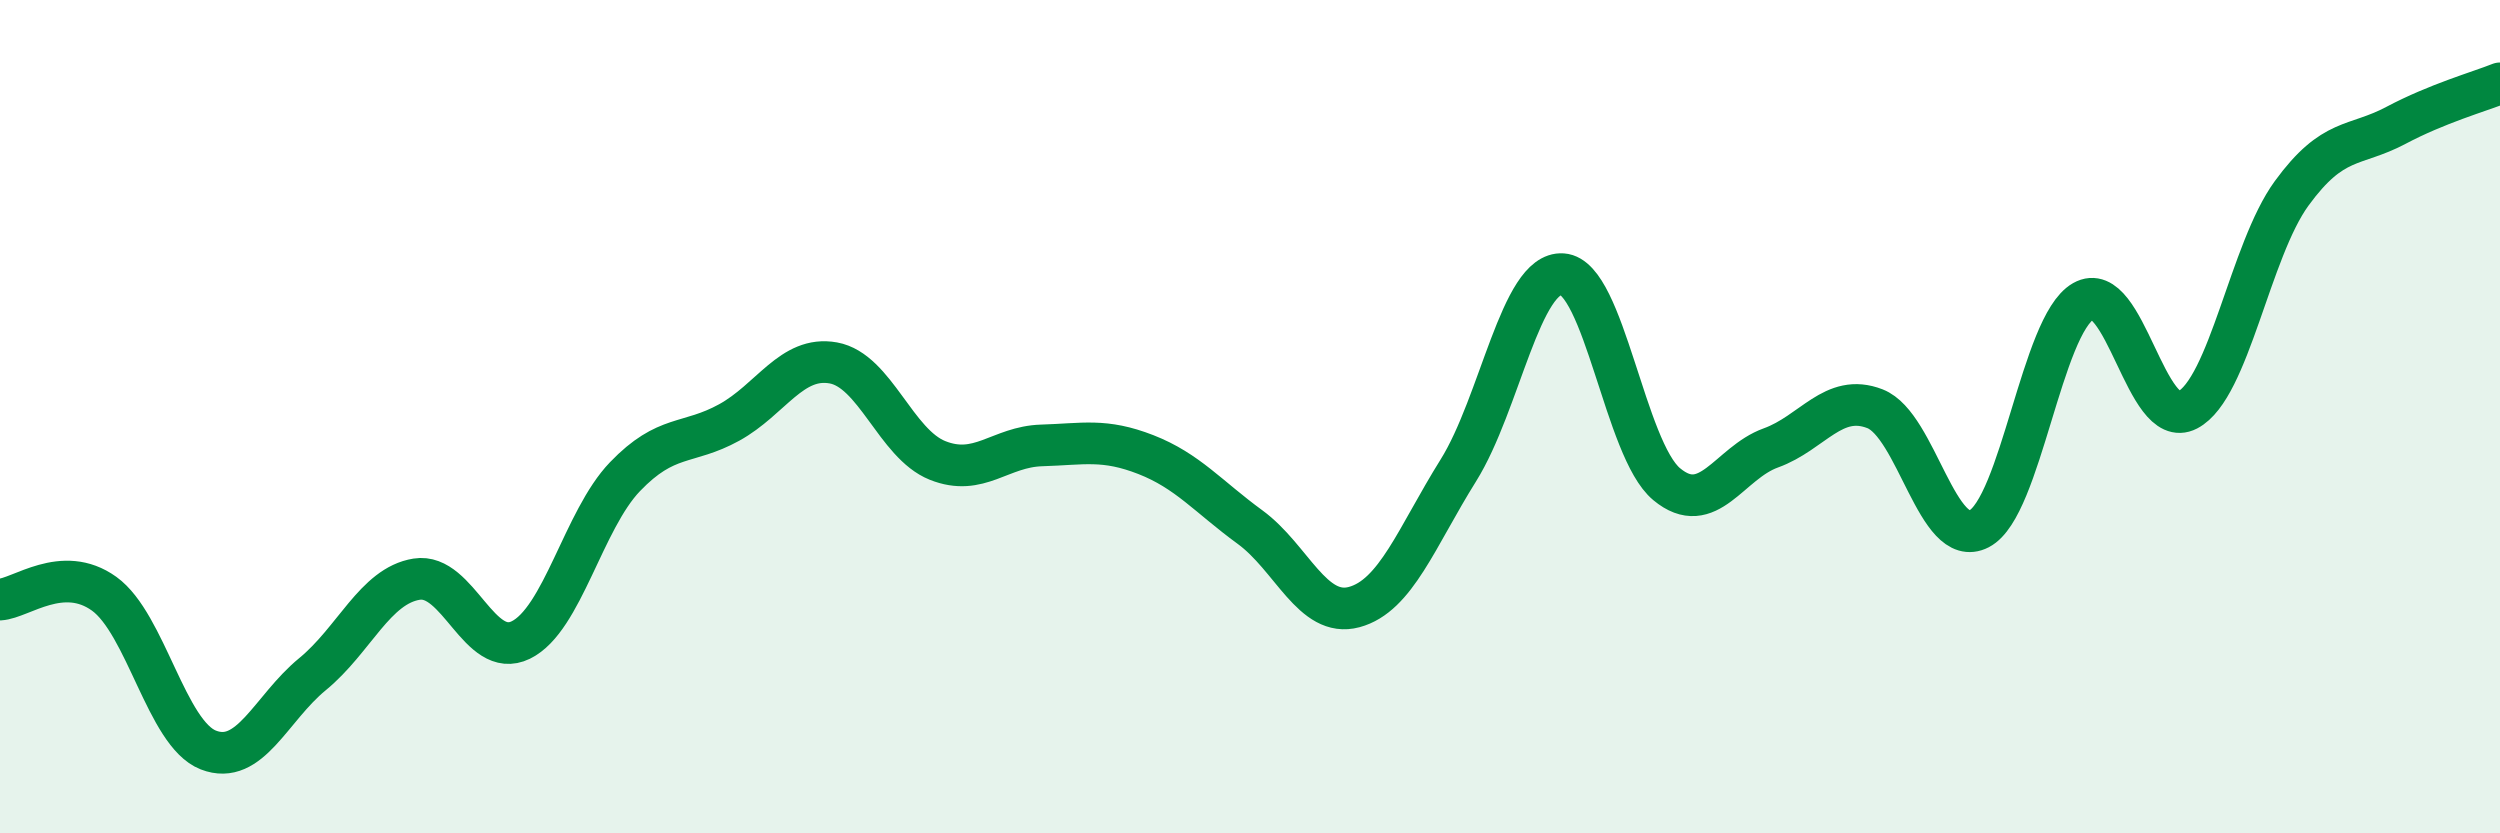
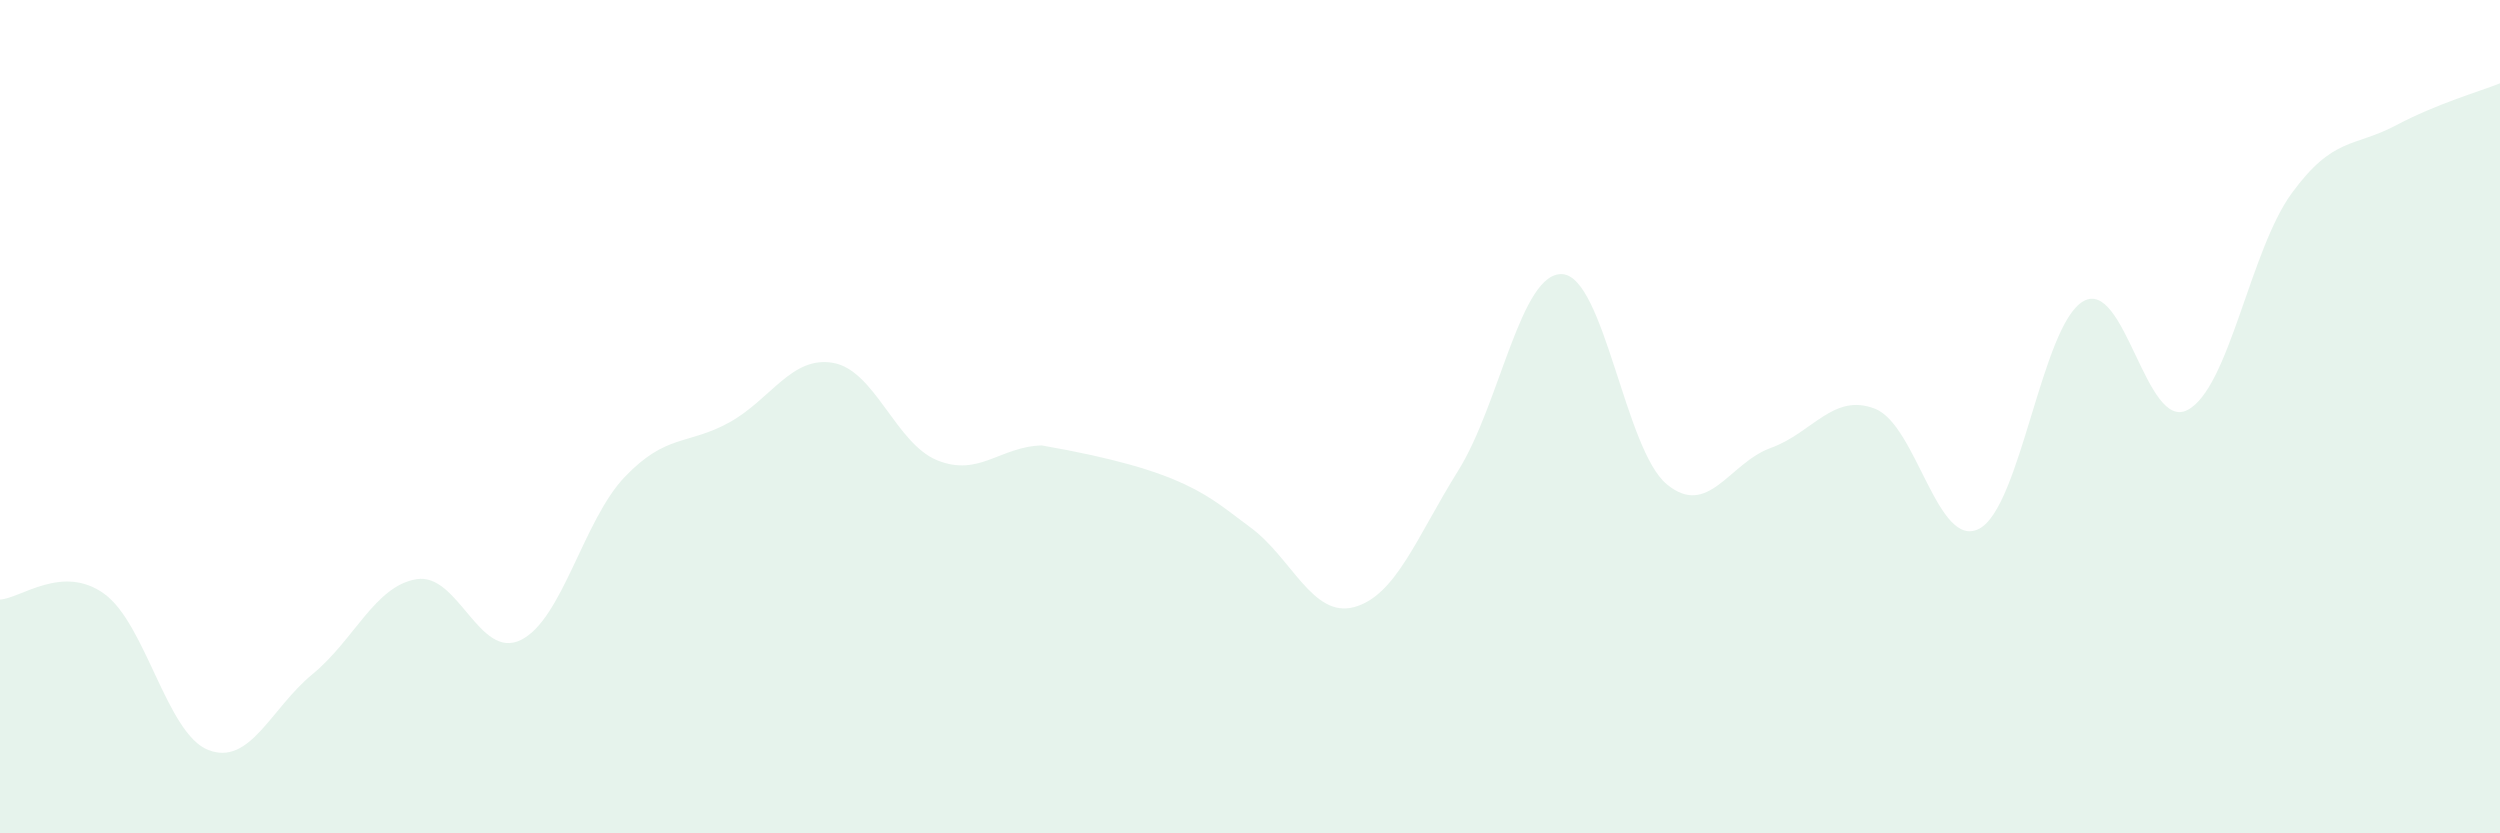
<svg xmlns="http://www.w3.org/2000/svg" width="60" height="20" viewBox="0 0 60 20">
-   <path d="M 0,14.39 C 0.5,14.36 1.5,13.53 2.5,14.25 C 3.5,14.97 4,17.61 5,18 C 6,18.39 6.5,17 7.5,16.18 C 8.5,15.36 9,14.06 10,13.9 C 11,13.74 11.5,15.85 12.5,15.36 C 13.5,14.87 14,12.48 15,11.44 C 16,10.4 16.5,10.69 17.5,10.14 C 18.5,9.59 19,8.53 20,8.71 C 21,8.89 21.5,10.65 22.5,11.05 C 23.5,11.45 24,10.72 25,10.69 C 26,10.66 26.5,10.52 27.5,10.91 C 28.5,11.3 29,11.92 30,12.65 C 31,13.38 31.5,14.84 32.5,14.57 C 33.5,14.3 34,12.89 35,11.29 C 36,9.69 36.5,6.51 37.5,6.58 C 38.5,6.65 39,10.79 40,11.62 C 41,12.45 41.5,11.11 42.5,10.75 C 43.5,10.39 44,9.42 45,9.81 C 46,10.2 46.5,13.21 47.5,12.69 C 48.5,12.17 49,7.8 50,7.23 C 51,6.66 51.5,10.36 52.5,9.84 C 53.5,9.32 54,6.01 55,4.64 C 56,3.27 56.5,3.54 57.5,3.01 C 58.5,2.48 59.5,2.2 60,2L60 20L0 20Z" fill="#008740" opacity="0.1" stroke-linecap="round" stroke-linejoin="round" />
-   <path d="M 0,14.39 C 0.5,14.36 1.5,13.53 2.5,14.25 C 3.5,14.97 4,17.61 5,18 C 6,18.39 6.5,17 7.5,16.18 C 8.5,15.36 9,14.06 10,13.9 C 11,13.74 11.5,15.85 12.5,15.36 C 13.5,14.87 14,12.48 15,11.44 C 16,10.4 16.5,10.69 17.5,10.14 C 18.5,9.59 19,8.53 20,8.71 C 21,8.89 21.5,10.65 22.5,11.05 C 23.5,11.45 24,10.72 25,10.69 C 26,10.66 26.5,10.52 27.5,10.91 C 28.5,11.3 29,11.92 30,12.65 C 31,13.38 31.5,14.84 32.5,14.57 C 33.5,14.3 34,12.89 35,11.29 C 36,9.69 36.5,6.51 37.5,6.58 C 38.5,6.65 39,10.79 40,11.62 C 41,12.45 41.5,11.11 42.5,10.75 C 43.5,10.39 44,9.42 45,9.81 C 46,10.2 46.5,13.21 47.5,12.69 C 48.5,12.17 49,7.8 50,7.23 C 51,6.66 51.5,10.36 52.5,9.84 C 53.5,9.32 54,6.01 55,4.64 C 56,3.27 56.5,3.54 57.5,3.01 C 58.5,2.48 59.5,2.2 60,2" stroke="#008740" stroke-width="1" fill="none" stroke-linecap="round" stroke-linejoin="round" />
+   <path d="M 0,14.39 C 0.5,14.36 1.5,13.53 2.5,14.25 C 3.5,14.97 4,17.61 5,18 C 6,18.39 6.5,17 7.5,16.18 C 8.5,15.36 9,14.06 10,13.9 C 11,13.74 11.5,15.85 12.5,15.36 C 13.5,14.87 14,12.48 15,11.44 C 16,10.4 16.5,10.69 17.5,10.14 C 18.5,9.59 19,8.53 20,8.71 C 21,8.89 21.5,10.65 22.5,11.05 C 23.5,11.45 24,10.72 25,10.69 C 28.5,11.3 29,11.92 30,12.65 C 31,13.38 31.5,14.84 32.5,14.57 C 33.5,14.3 34,12.89 35,11.29 C 36,9.69 36.5,6.51 37.5,6.58 C 38.5,6.65 39,10.79 40,11.62 C 41,12.45 41.5,11.11 42.5,10.75 C 43.5,10.39 44,9.42 45,9.81 C 46,10.2 46.5,13.21 47.5,12.69 C 48.5,12.17 49,7.8 50,7.23 C 51,6.66 51.5,10.36 52.5,9.84 C 53.5,9.32 54,6.01 55,4.64 C 56,3.27 56.5,3.54 57.5,3.01 C 58.5,2.48 59.5,2.2 60,2L60 20L0 20Z" fill="#008740" opacity="0.1" stroke-linecap="round" stroke-linejoin="round" />
</svg>